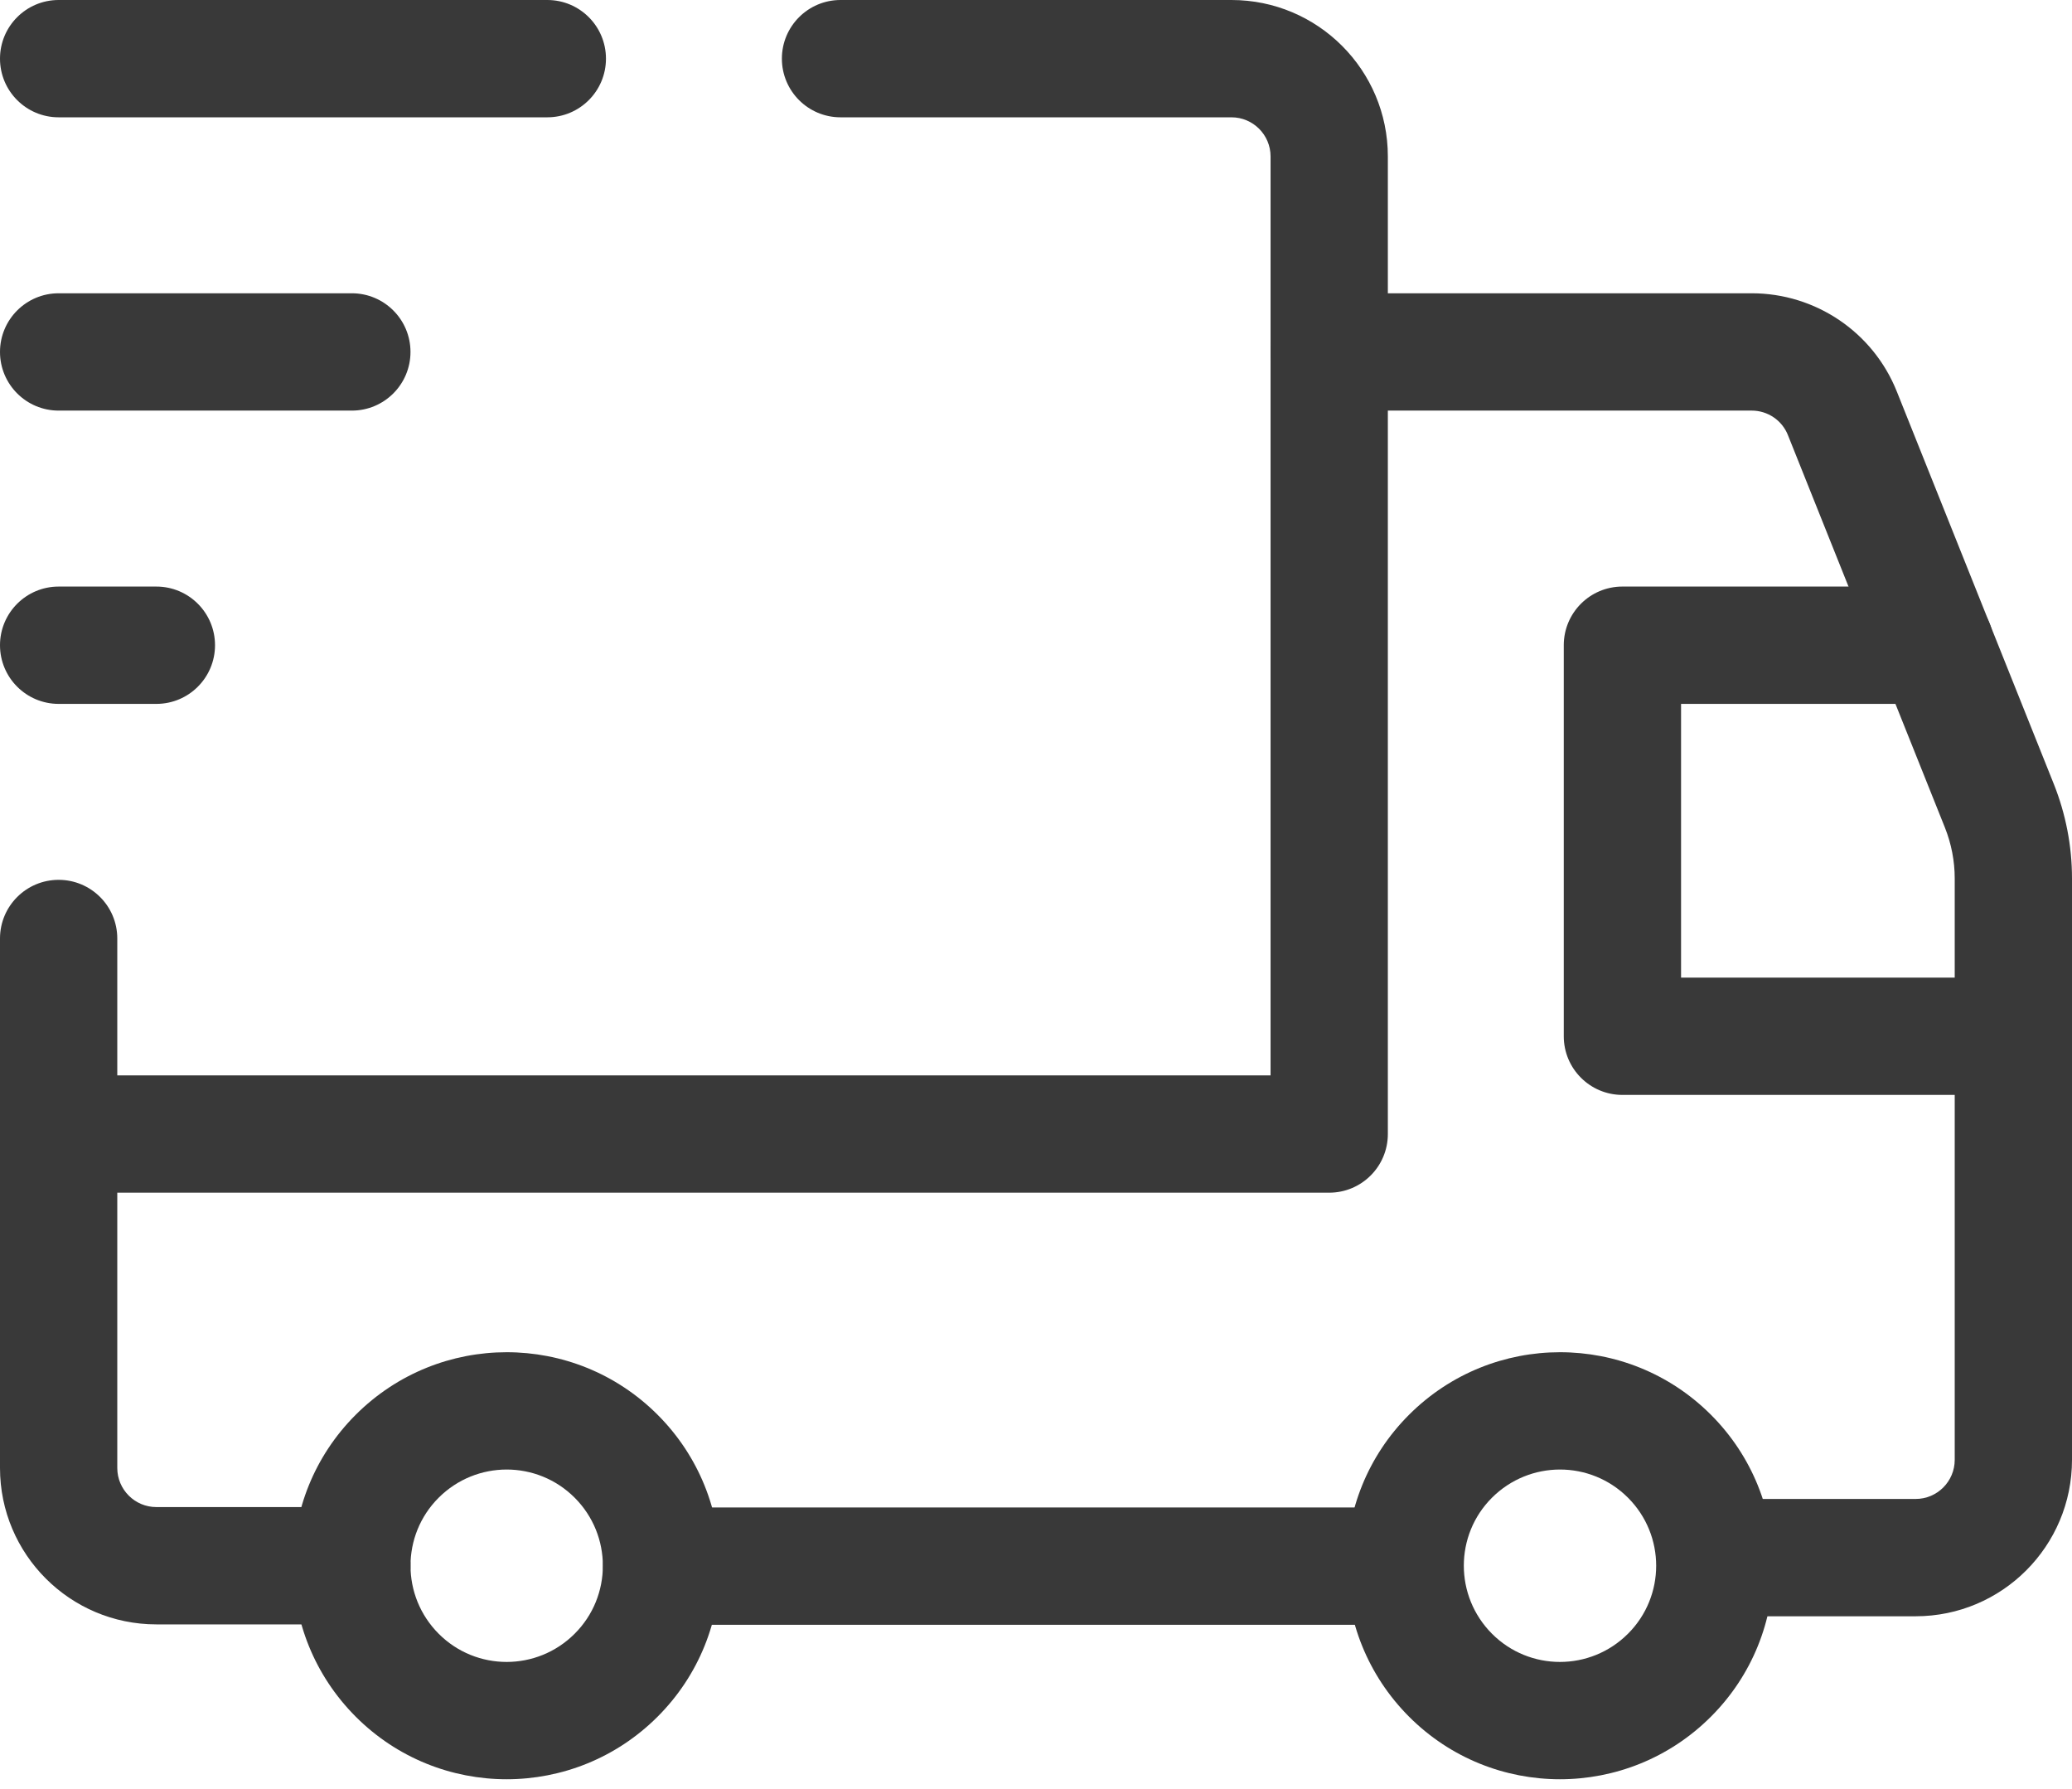
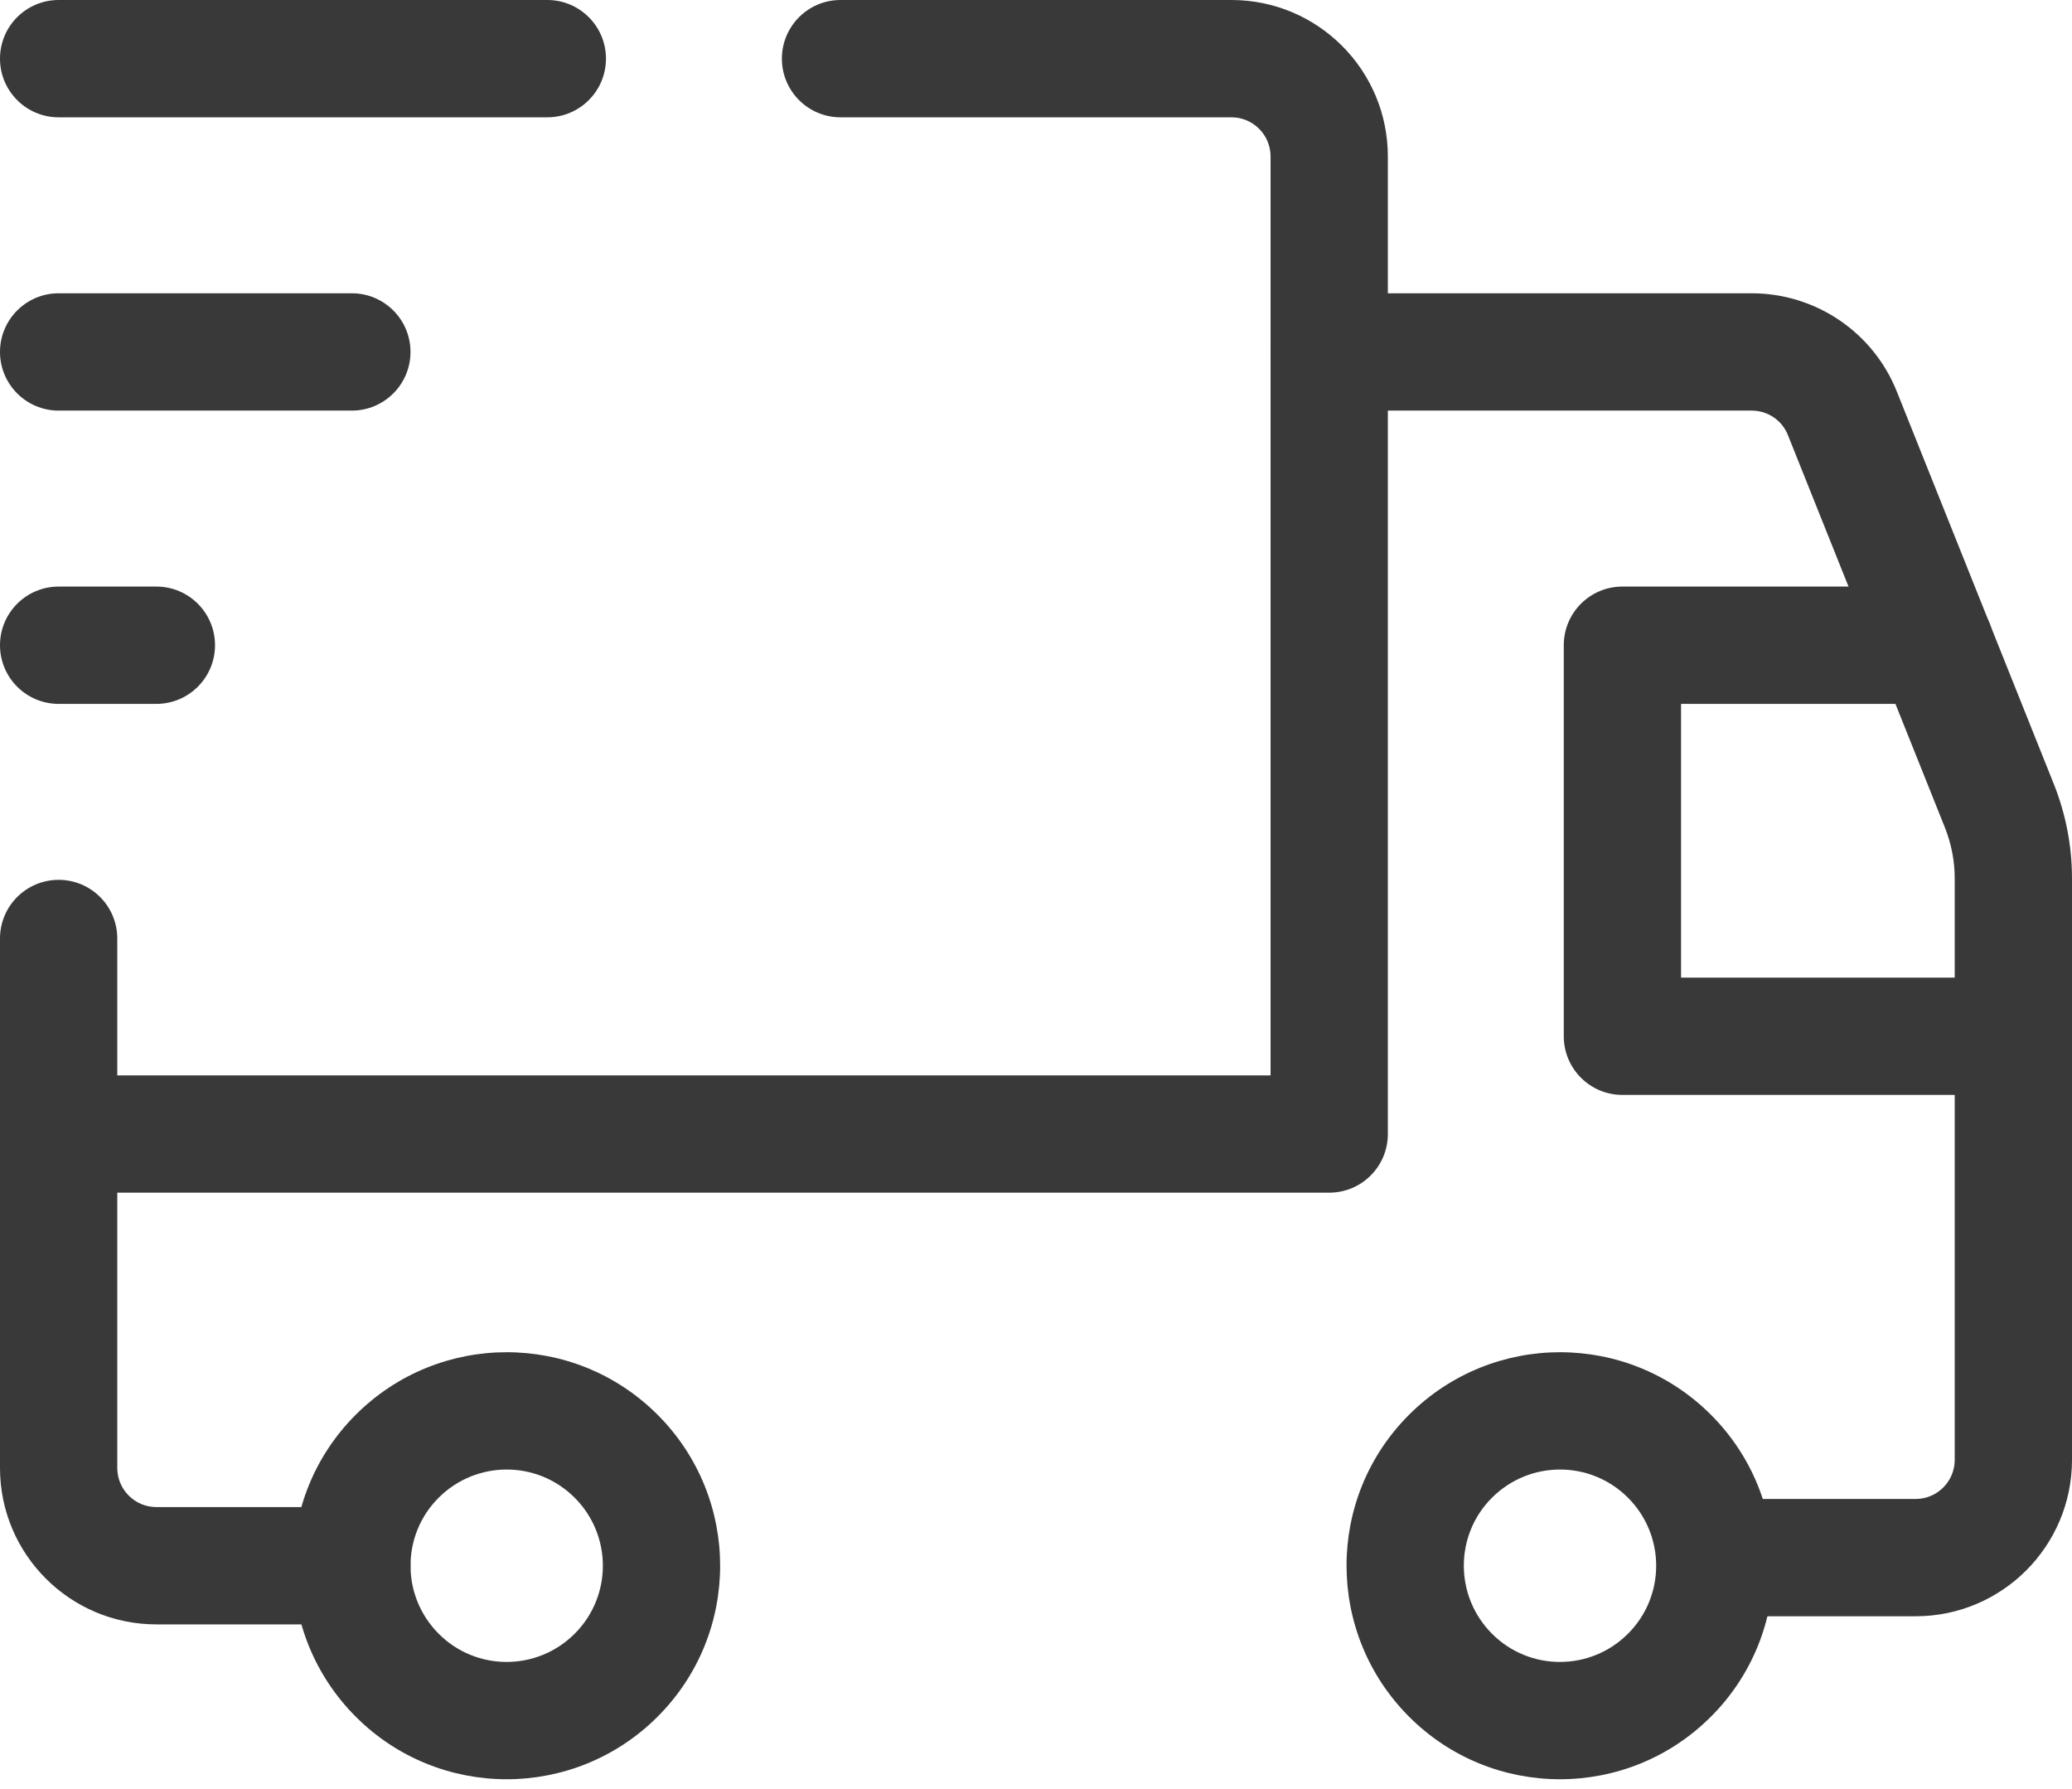
<svg xmlns="http://www.w3.org/2000/svg" width="212" height="183" viewBox="0 0 212 183" fill="none">
  <path fill-rule="evenodd" clip-rule="evenodd" d="M58.798 153.201C54.955 149.359 48.732 149.359 44.88 153.205C41.044 157.035 41.039 163.266 44.887 167.12C48.721 170.96 54.949 170.965 58.798 167.116L58.801 167.113C62.642 163.278 62.647 157.05 58.798 153.201ZM67.283 144.716C58.746 136.179 44.929 136.198 36.401 144.713C27.857 153.243 27.882 167.072 36.394 175.598C44.92 184.137 58.751 184.133 67.282 175.602C67.281 175.603 67.283 175.601 67.282 175.602M67.282 175.602C75.819 167.076 75.813 153.246 67.283 144.716L67.282 175.602Z" fill="#393939" />
  <path fill-rule="evenodd" clip-rule="evenodd" d="M166.569 153.201C162.727 149.359 156.503 149.359 152.651 153.205C148.815 157.035 148.811 163.266 152.658 167.12C156.492 170.96 162.721 170.965 166.569 167.116L166.573 167.113C170.413 163.278 170.418 157.05 166.569 153.201ZM175.055 144.716C166.517 136.179 152.701 136.198 144.173 144.713C135.629 153.243 135.654 167.072 144.166 175.598C152.692 184.137 166.523 184.133 175.054 175.602C175.053 175.603 175.055 175.601 175.054 175.602M175.054 175.602C183.59 167.076 183.585 153.246 175.055 144.716L175.054 175.602Z" fill="#393939" />
  <path fill-rule="evenodd" clip-rule="evenodd" d="M80 6C80 2.686 82.687 0 86 0H126C134.834 0 142 7.166 142 16V116C142 119.314 139.314 122 136 122H6C2.687 122 0 119.314 0 116C0 112.686 2.687 110 6 110H130V16C130 13.794 128.207 12 126 12H86C82.687 12 80 9.314 80 6Z" fill="#393939" />
  <path fill-rule="evenodd" clip-rule="evenodd" d="M6 90C9.314 90 12 92.686 12 96V150.16C12 152.366 13.794 154.16 16 154.16H36C39.314 154.16 42 156.846 42 160.16C42 163.474 39.314 166.16 36 166.16H16C7.167 166.16 0 158.994 0 150.16V96C0 92.686 2.687 90 6 90Z" fill="#393939" />
  <path fill-rule="evenodd" clip-rule="evenodd" d="M130 36C130 32.686 132.686 30 136 30H179.23C185.768 30 191.661 33.979 194.083 40.067C194.084 40.07 194.085 40.072 194.086 40.074L210.144 80.21C211.362 83.266 212 86.539 212 89.85V149.33C212 158.164 204.834 165.33 196 165.33H177.69C174.376 165.33 171.69 162.644 171.69 159.33C171.69 156.016 174.376 153.33 177.69 153.33H196C198.206 153.33 200 151.536 200 149.33V89.85C200 88.082 199.659 86.316 198.997 84.653C198.997 84.652 198.998 84.655 198.997 84.653L182.939 44.519L182.934 44.506C182.335 42.998 180.87 42 179.23 42H136C132.686 42 130 39.314 130 36Z" fill="#393939" />
-   <path fill-rule="evenodd" clip-rule="evenodd" d="M61.7 160.2C61.7 156.887 64.387 154.2 67.7 154.2H143.7C147.014 154.2 149.7 156.887 149.7 160.2C149.7 163.514 147.014 166.2 143.7 166.2H67.7C64.387 166.2 61.7 163.514 61.7 160.2Z" fill="#393939" />
  <path fill-rule="evenodd" clip-rule="evenodd" d="M160 66C160 62.686 162.686 60 166 60H198C201.314 60 204 62.686 204 66C204 69.314 201.314 72 198 72H172V100H206C209.314 100 212 102.686 212 106C212 109.314 209.314 112 206 112H166C162.686 112 160 109.314 160 106V66Z" fill="#393939" />
  <path fill-rule="evenodd" clip-rule="evenodd" d="M0 6C0 2.686 2.686 0 6 0H56C59.314 0 62 2.686 62 6C62 9.314 59.314 12 56 12H6C2.686 12 0 9.314 0 6Z" fill="#393939" />
  <path fill-rule="evenodd" clip-rule="evenodd" d="M0 36.001C0 32.687 2.687 30 6 30H36C39.314 30 42 32.687 42 36.001C42 39.314 39.314 42.001 36 42.001H6C2.687 42.001 0 39.314 0 36.001Z" fill="#393939" />
  <path fill-rule="evenodd" clip-rule="evenodd" d="M0 66.001C0 62.687 2.687 60.001 6 60.001H16C19.314 60.001 22 62.687 22 66.001C22 69.314 19.314 72.001 16 72.001H6C2.687 72.001 0 69.314 0 66.001Z" fill="#393939" />
</svg>